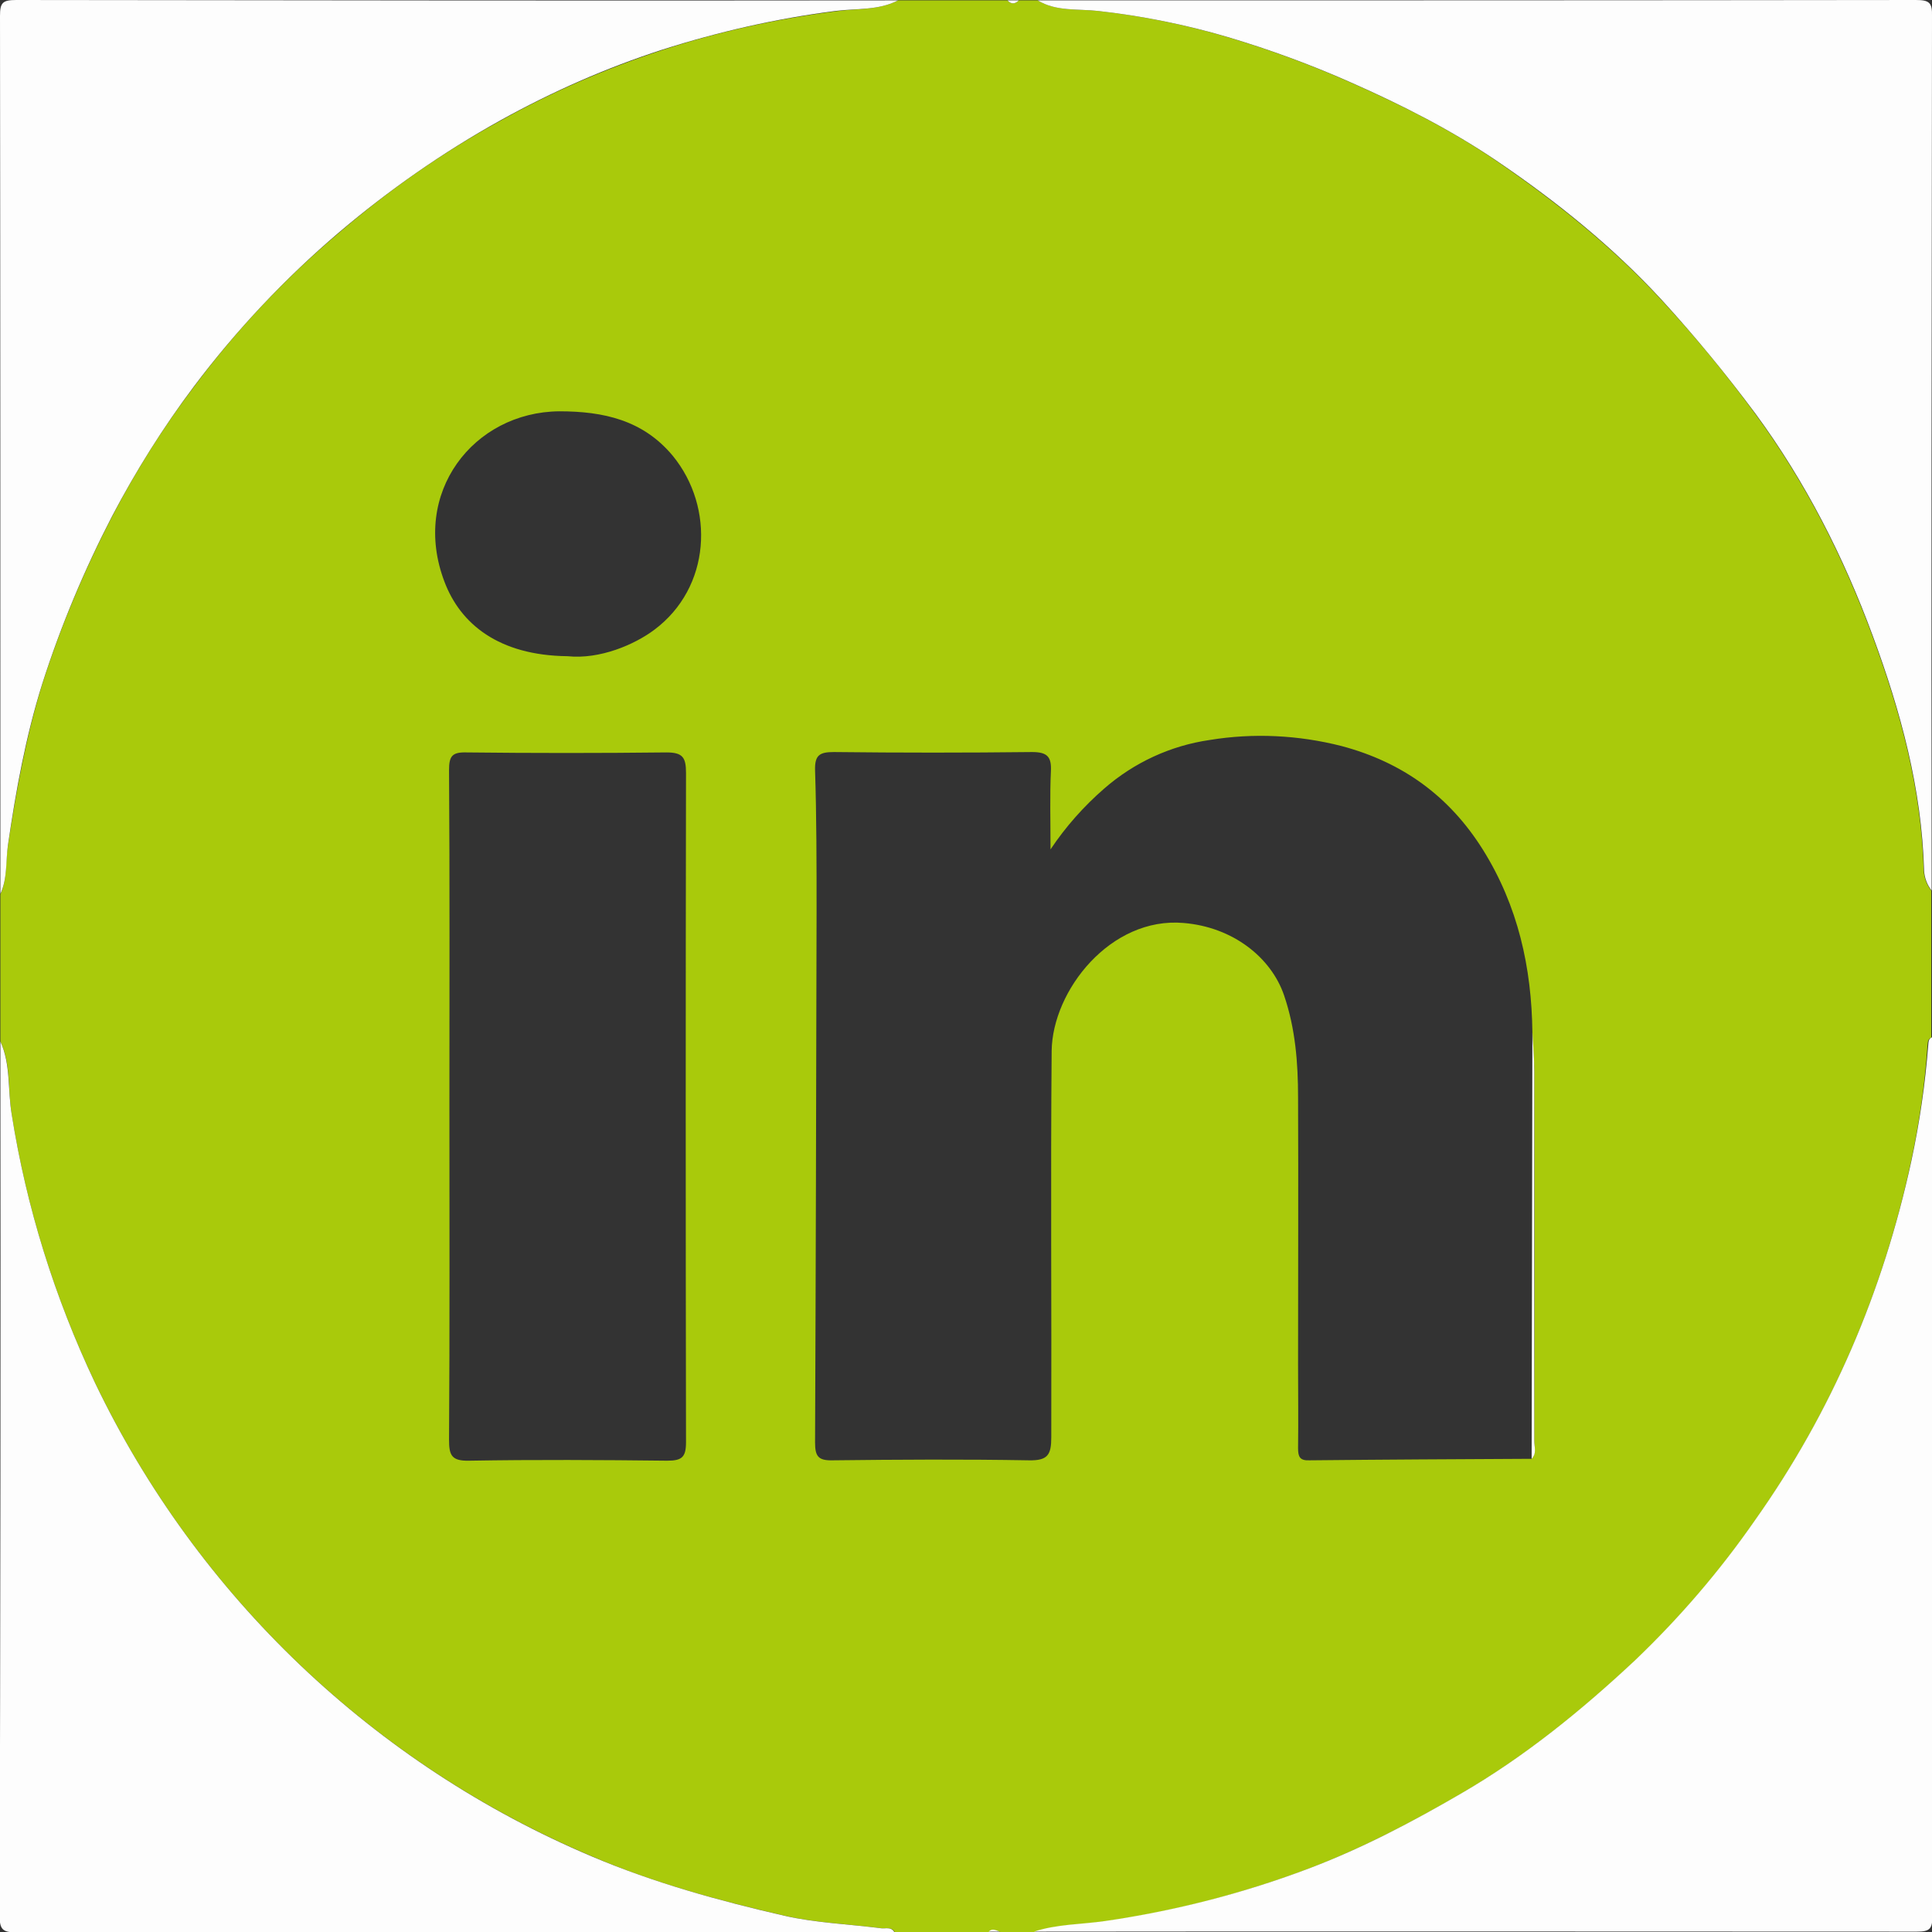
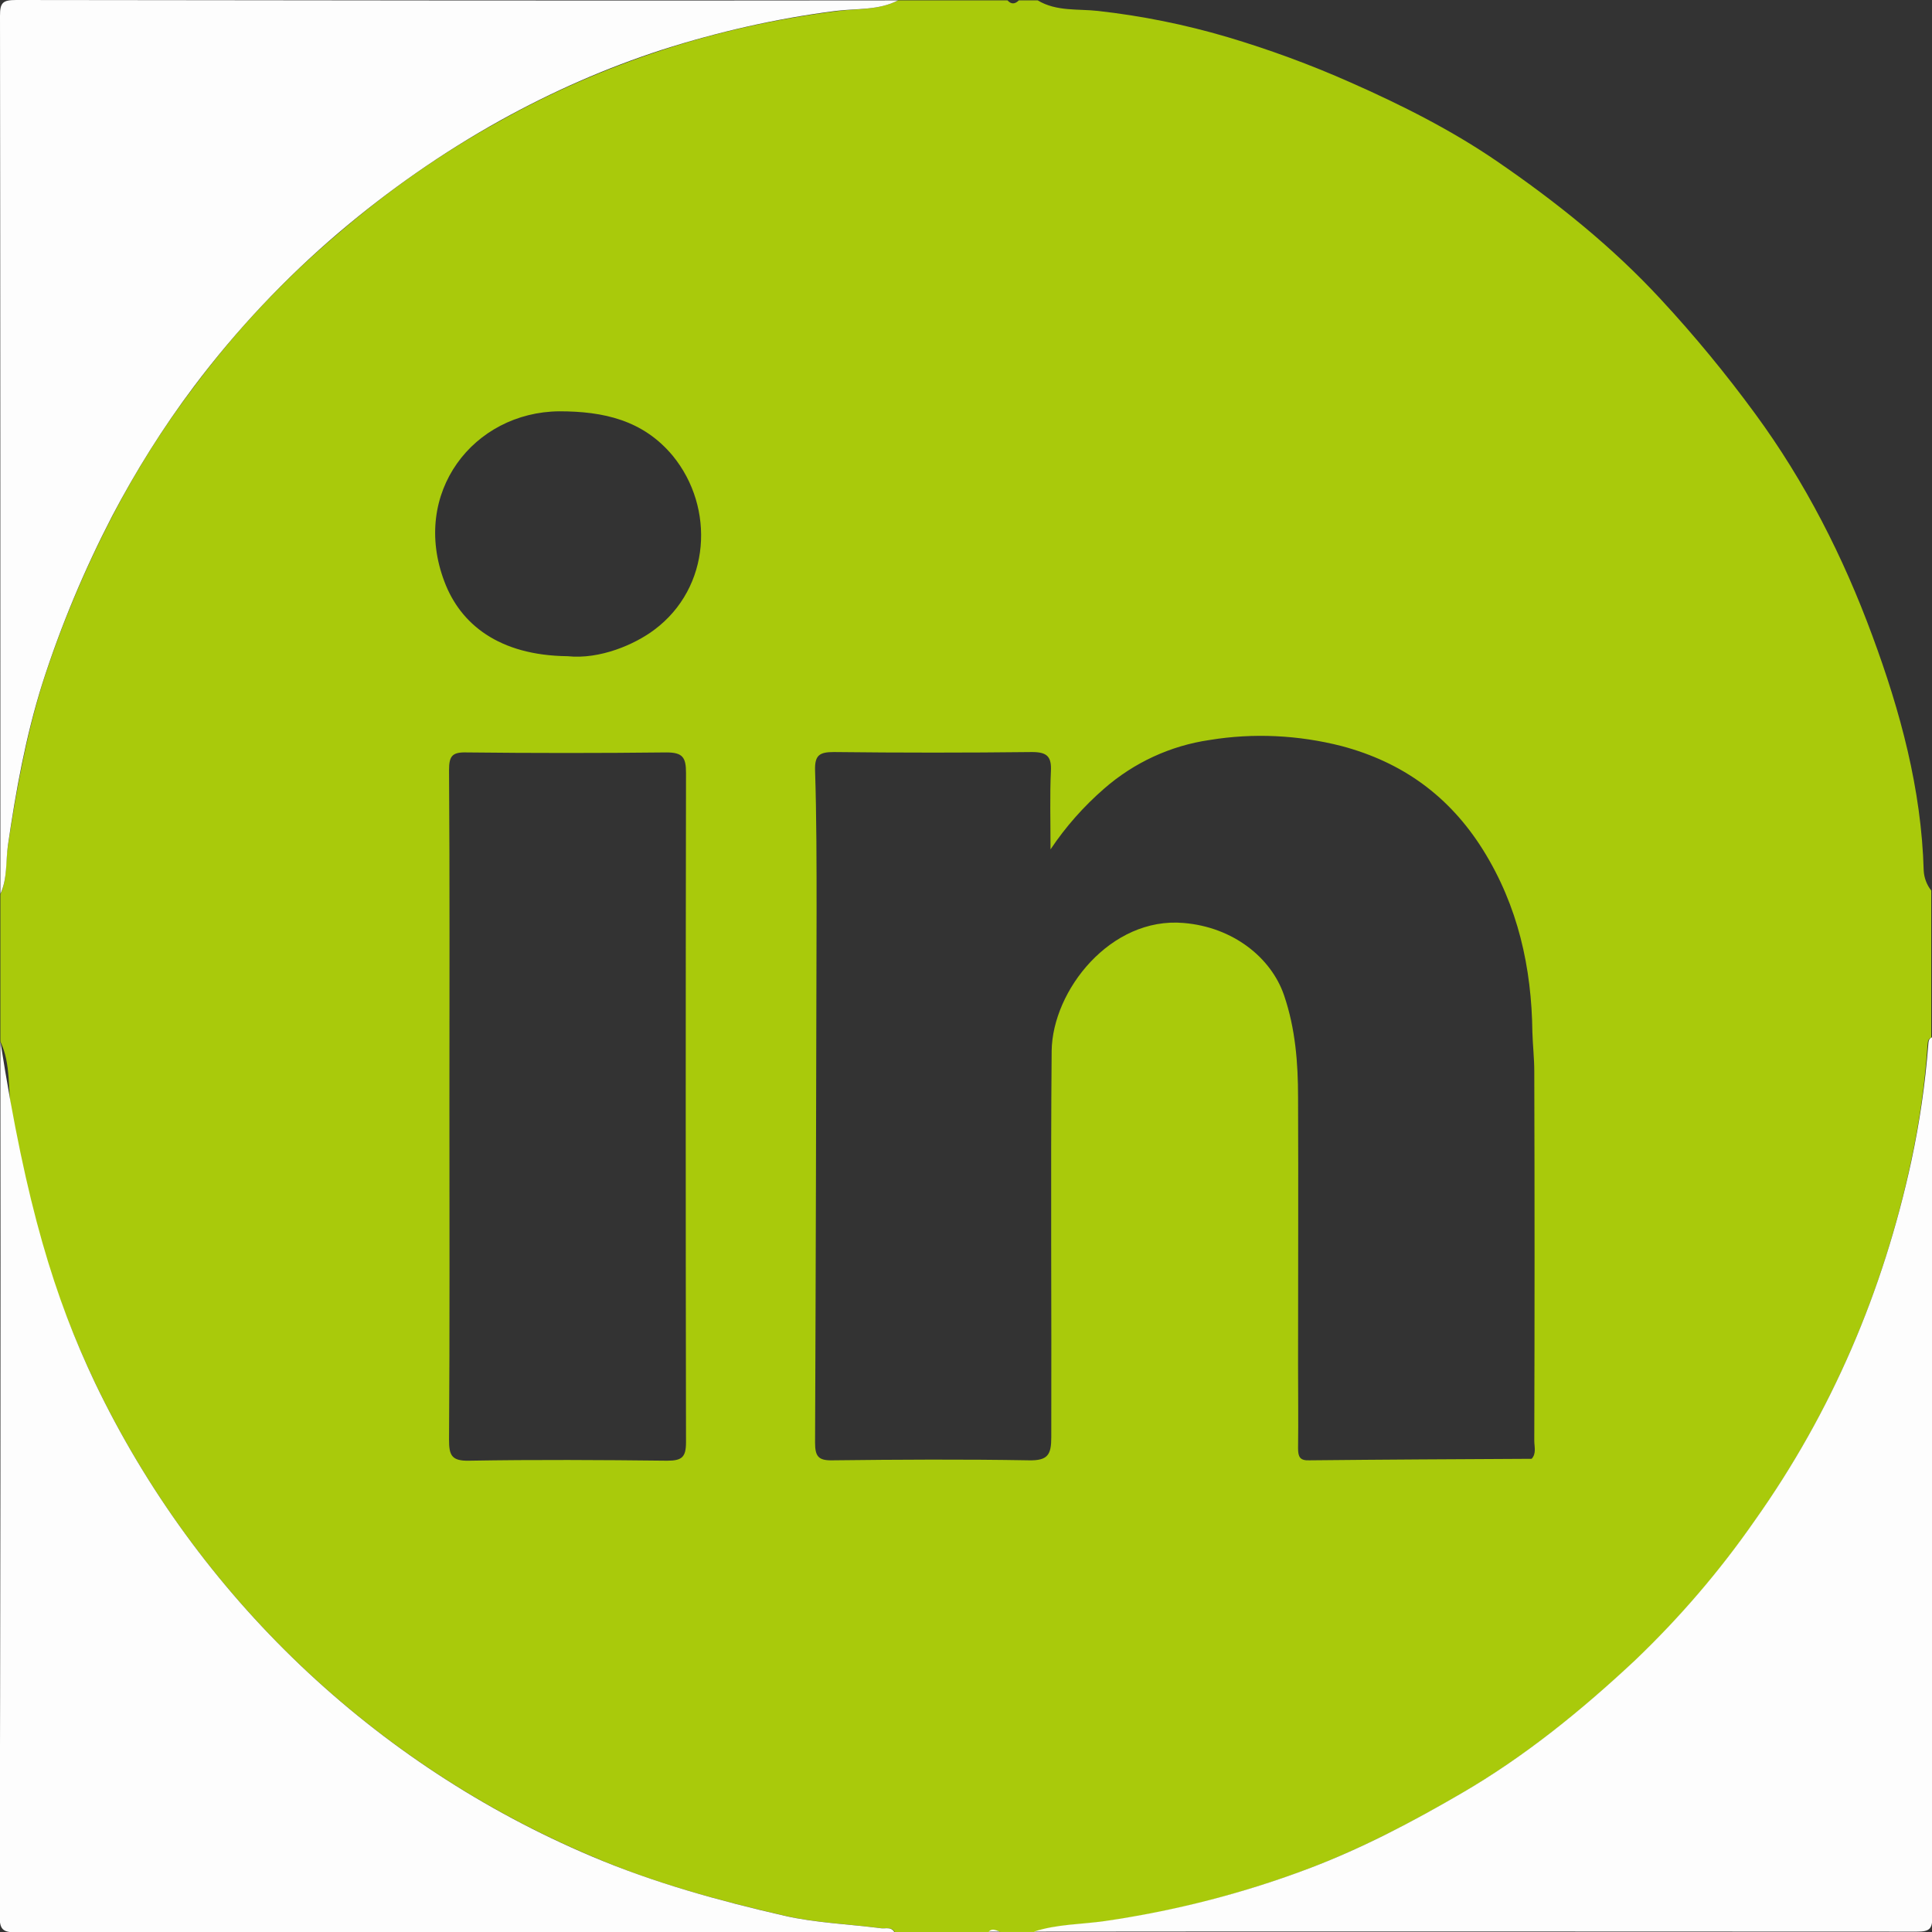
<svg xmlns="http://www.w3.org/2000/svg" id="Layer_1" x="0px" y="0px" viewBox="0 0 512 512" style="enable-background:new 0 0 512 512;" xml:space="preserve">
  <rect x="0" y="0" width="512" height="512" fill="#333333" stroke="none" />
  <style type="text/css"> .st0{fill:#A9CA0B;} .st1{fill:#FDFDFD;} .st2{fill:#FDFDFC;} </style>
  <g id="Layer_2_1_">
    <g id="Layer_1-2">
      <path class="st0" d="M238,0.1h29c1,1.1,2,1,3,0h5c5,3,10.7,2.2,16,2.8c11.6,1.3,23,3.6,34.2,6.9c11.1,3.3,22,7.3,32.6,12 c13.6,6,26.9,12.7,39,21c15.6,10.7,30.5,22.6,43.4,36.6c8.9,9.6,17.2,19.7,24.9,30.2c13.3,18.1,23.4,38,31.1,58.9 c7.4,20,13,40.6,13.6,62.2c0.1,1.9,0.8,3.8,2,5.3v39c-1,0.4-0.9,1.3-1,2.1c-0.7,10.4-2.2,20.7-4.4,30.9 c-7.4,34.4-21,66.3-41.4,95.1c-9.2,13.3-19.8,25.6-31.5,36.8c-14.2,13.3-29.2,25.5-46.2,35.4c-12.9,7.5-26.1,14.4-39.9,19.7 c-17.6,6.7-35.9,11.5-54.5,14.2c-6.3,0.9-12.7,0.8-18.8,2.8h-9c-1-0.3-2-1-3,0h-25c-0.9-1.5-2.4-0.8-3.6-1 c-8.5-1.1-17.2-1.4-25.5-3.3c-17.3-4-34.5-8.6-51-15.7C99.2,467.6,52.3,423,25.2,366.5C14.5,343.9,7,320,3.1,295.3 c-1.1-6.4-0.1-13.2-3-19.3v-39c1.9-4.1,1.3-8.6,2-12.9c2.2-14.5,4.8-28.9,9.1-42.8c4.9-15.3,11.1-30.1,18.5-44.4 c6.3-12.1,13.5-23.6,21.7-34.4c11.2-15,24-28.6,38.3-40.7c13.3-11.4,27.6-21.4,42.9-29.8c13.6-7.6,27.9-13.8,42.8-18.7 c15-4.9,30.4-8.3,46-10.3C226.9,2.2,232.8,2.8,238,0.1z M405.9,386.6c1.3-1.4,0.7-3.2,0.7-4.8c0.1-32.7,0.1-65.3,0-97.9 c0-3.4-0.4-6.9-0.5-10.3c-0.2-17.2-3.8-33.5-13.1-48.4c-8.9-14.2-21.3-23.2-37.5-27.5c-11.4-2.9-23.3-3.5-34.9-1.6 c-10.4,1.5-20.1,6-28,12.9c-5.4,4.7-10.2,10.1-14.2,16.1c0-7.8-0.2-14.3,0.1-20.7c0.2-3.9-1-5.1-5-5.1c-17.5,0.2-35,0.2-52.5,0 c-3.8,0-5.1,0.8-5,4.8c0.4,12.5,0.4,24.9,0.4,37.4c-0.1,46.9-0.2,93.9-0.4,140.8c0,3.7,0.9,4.8,4.7,4.7c17.3-0.2,34.7-0.3,52,0 c5,0.1,5.9-1.5,5.9-6.1c0.1-34.1-0.2-68.3,0.1-102.4c0.2-16,15.6-35.6,35-33.9c13.1,1.1,23.2,9.2,26.6,19.2c3,8.8,3.7,17.9,3.7,27 c0.1,23.6,0,47.3,0,71c0,7.3,0.1,14.6,0,22c0,2.3,0.5,3.3,3,3.2C366.6,386.8,386.3,386.7,405.9,386.6z M119.1,293 c0,29.5,0.1,59-0.1,88.5c0,4.1,0.6,5.7,5.3,5.6c17.5-0.3,35-0.2,52.5,0c3.9,0,5-0.9,5-4.9c-0.1-59.1-0.1-118.3,0-177.4 c0-4.1-0.9-5.4-5.2-5.4c-17.7,0.2-35.3,0.2-53,0c-3.8-0.1-4.6,1-4.6,4.7C119.2,233.7,119.1,263.3,119.1,293z M150.4,173.9 c8.6,0.9,17.8-3.1,23-7c15-11.2,16.1-32.4,4.9-46.1c-7.9-9.5-18.4-11.8-30.1-11.8c-22.7,0.2-39.4,21.6-30.4,45.2 C122,165.3,132.1,173.7,150.4,173.9z" />
-       <path class="st1" d="M511.9,236c-1.2-1.5-1.9-3.4-2-5.3c-0.6-21.6-6.2-42.2-13.6-62.2c-7.7-20.9-17.8-40.8-31.1-58.9 c-7.8-10.5-16.1-20.6-24.9-30.2c-13-14.1-27.8-26-43.4-36.6c-12.2-8.3-25.4-15-39-21c-10.6-4.7-21.5-8.7-32.6-12 c-11.2-3.3-22.7-5.6-34.3-6.9c-5.3-0.6-11.1,0.2-16-2.8c77.6,0,155.1,0,232.7-0.1c3.6,0,4.4,0.7,4.3,4.3 C511.9,81.6,511.8,158.8,511.9,236z" />
      <path class="st1" d="M274,511.9c6.1-2,12.5-1.9,18.8-2.8c18.6-2.7,36.9-7.4,54.5-14.1c13.9-5.3,27-12.2,39.9-19.7 c16.9-9.8,32-22.1,46.2-35.4c11.7-11.2,22.3-23.5,31.6-36.9c20.5-28.9,34-60.7,41.5-95.2c2.2-10.2,3.7-20.5,4.5-30.8 c0.1-0.8,0-1.7,1-2.1c0,77.6,0,155.3,0.1,232.9c0,3.4-0.7,4.1-4.1,4.1C429.9,511.9,352,511.8,274,511.9z" />
      <path class="st1" d="M238,0.1c-5.2,2.7-11.1,2.1-16.6,2.8c-15.6,2-31,5.5-46,10.3c-14.8,4.8-29.1,11.1-42.8,18.7 c-15.3,8.5-29.6,18.5-42.9,29.8c-14.2,12.1-27.1,25.8-38.3,40.7c-8.2,10.9-15.4,22.4-21.7,34.4c-7.4,14.3-13.6,29.1-18.5,44.4 c-4.4,14-7,28.4-9.1,42.8c-0.6,4.3-0.1,8.8-2,12.9c0-77.6,0-155.1-0.1-232.7C0,0.7,0.7,0,4.3,0C82.2,0.1,160.1,0.2,238,0.1z" />
-       <path class="st1" d="M0.1,276c2.8,6.1,1.9,12.9,3,19.3C7,320,14.5,343.9,25.2,366.5C52.3,423,99.2,467.6,156.9,492 c16.5,7,33.6,11.7,51,15.7c8.3,1.9,17,2.2,25.5,3.3c1.2,0.2,2.7-0.5,3.6,1c-77.6,0-155.1,0-232.7,0.1c-3.6,0-4.4-0.8-4.4-4.4 C0.1,430.4,0.2,353.2,0.1,276z" />
-       <path class="st2" d="M270,0.1c-1,1-2,1.1-3,0H270z" />
+       <path class="st1" d="M0.1,276C7,320,14.5,343.9,25.2,366.5C52.3,423,99.2,467.6,156.9,492 c16.5,7,33.6,11.7,51,15.7c8.3,1.9,17,2.2,25.5,3.3c1.2,0.2,2.7-0.5,3.6,1c-77.6,0-155.1,0-232.7,0.1c-3.6,0-4.4-0.8-4.4-4.4 C0.1,430.4,0.2,353.2,0.1,276z" />
      <path class="st2" d="M262,511.9c1-1,2-0.3,3,0H262z" />
-       <path class="st2" d="M405.9,386.6c0.1-37.7,0.1-75.3,0.2-113c0.2,3.5,0.5,6.9,0.5,10.3c0,32.6,0,65.3,0,97.9 C406.6,383.5,407.3,385.2,405.9,386.6z" />
    </g>
  </g>
</svg>